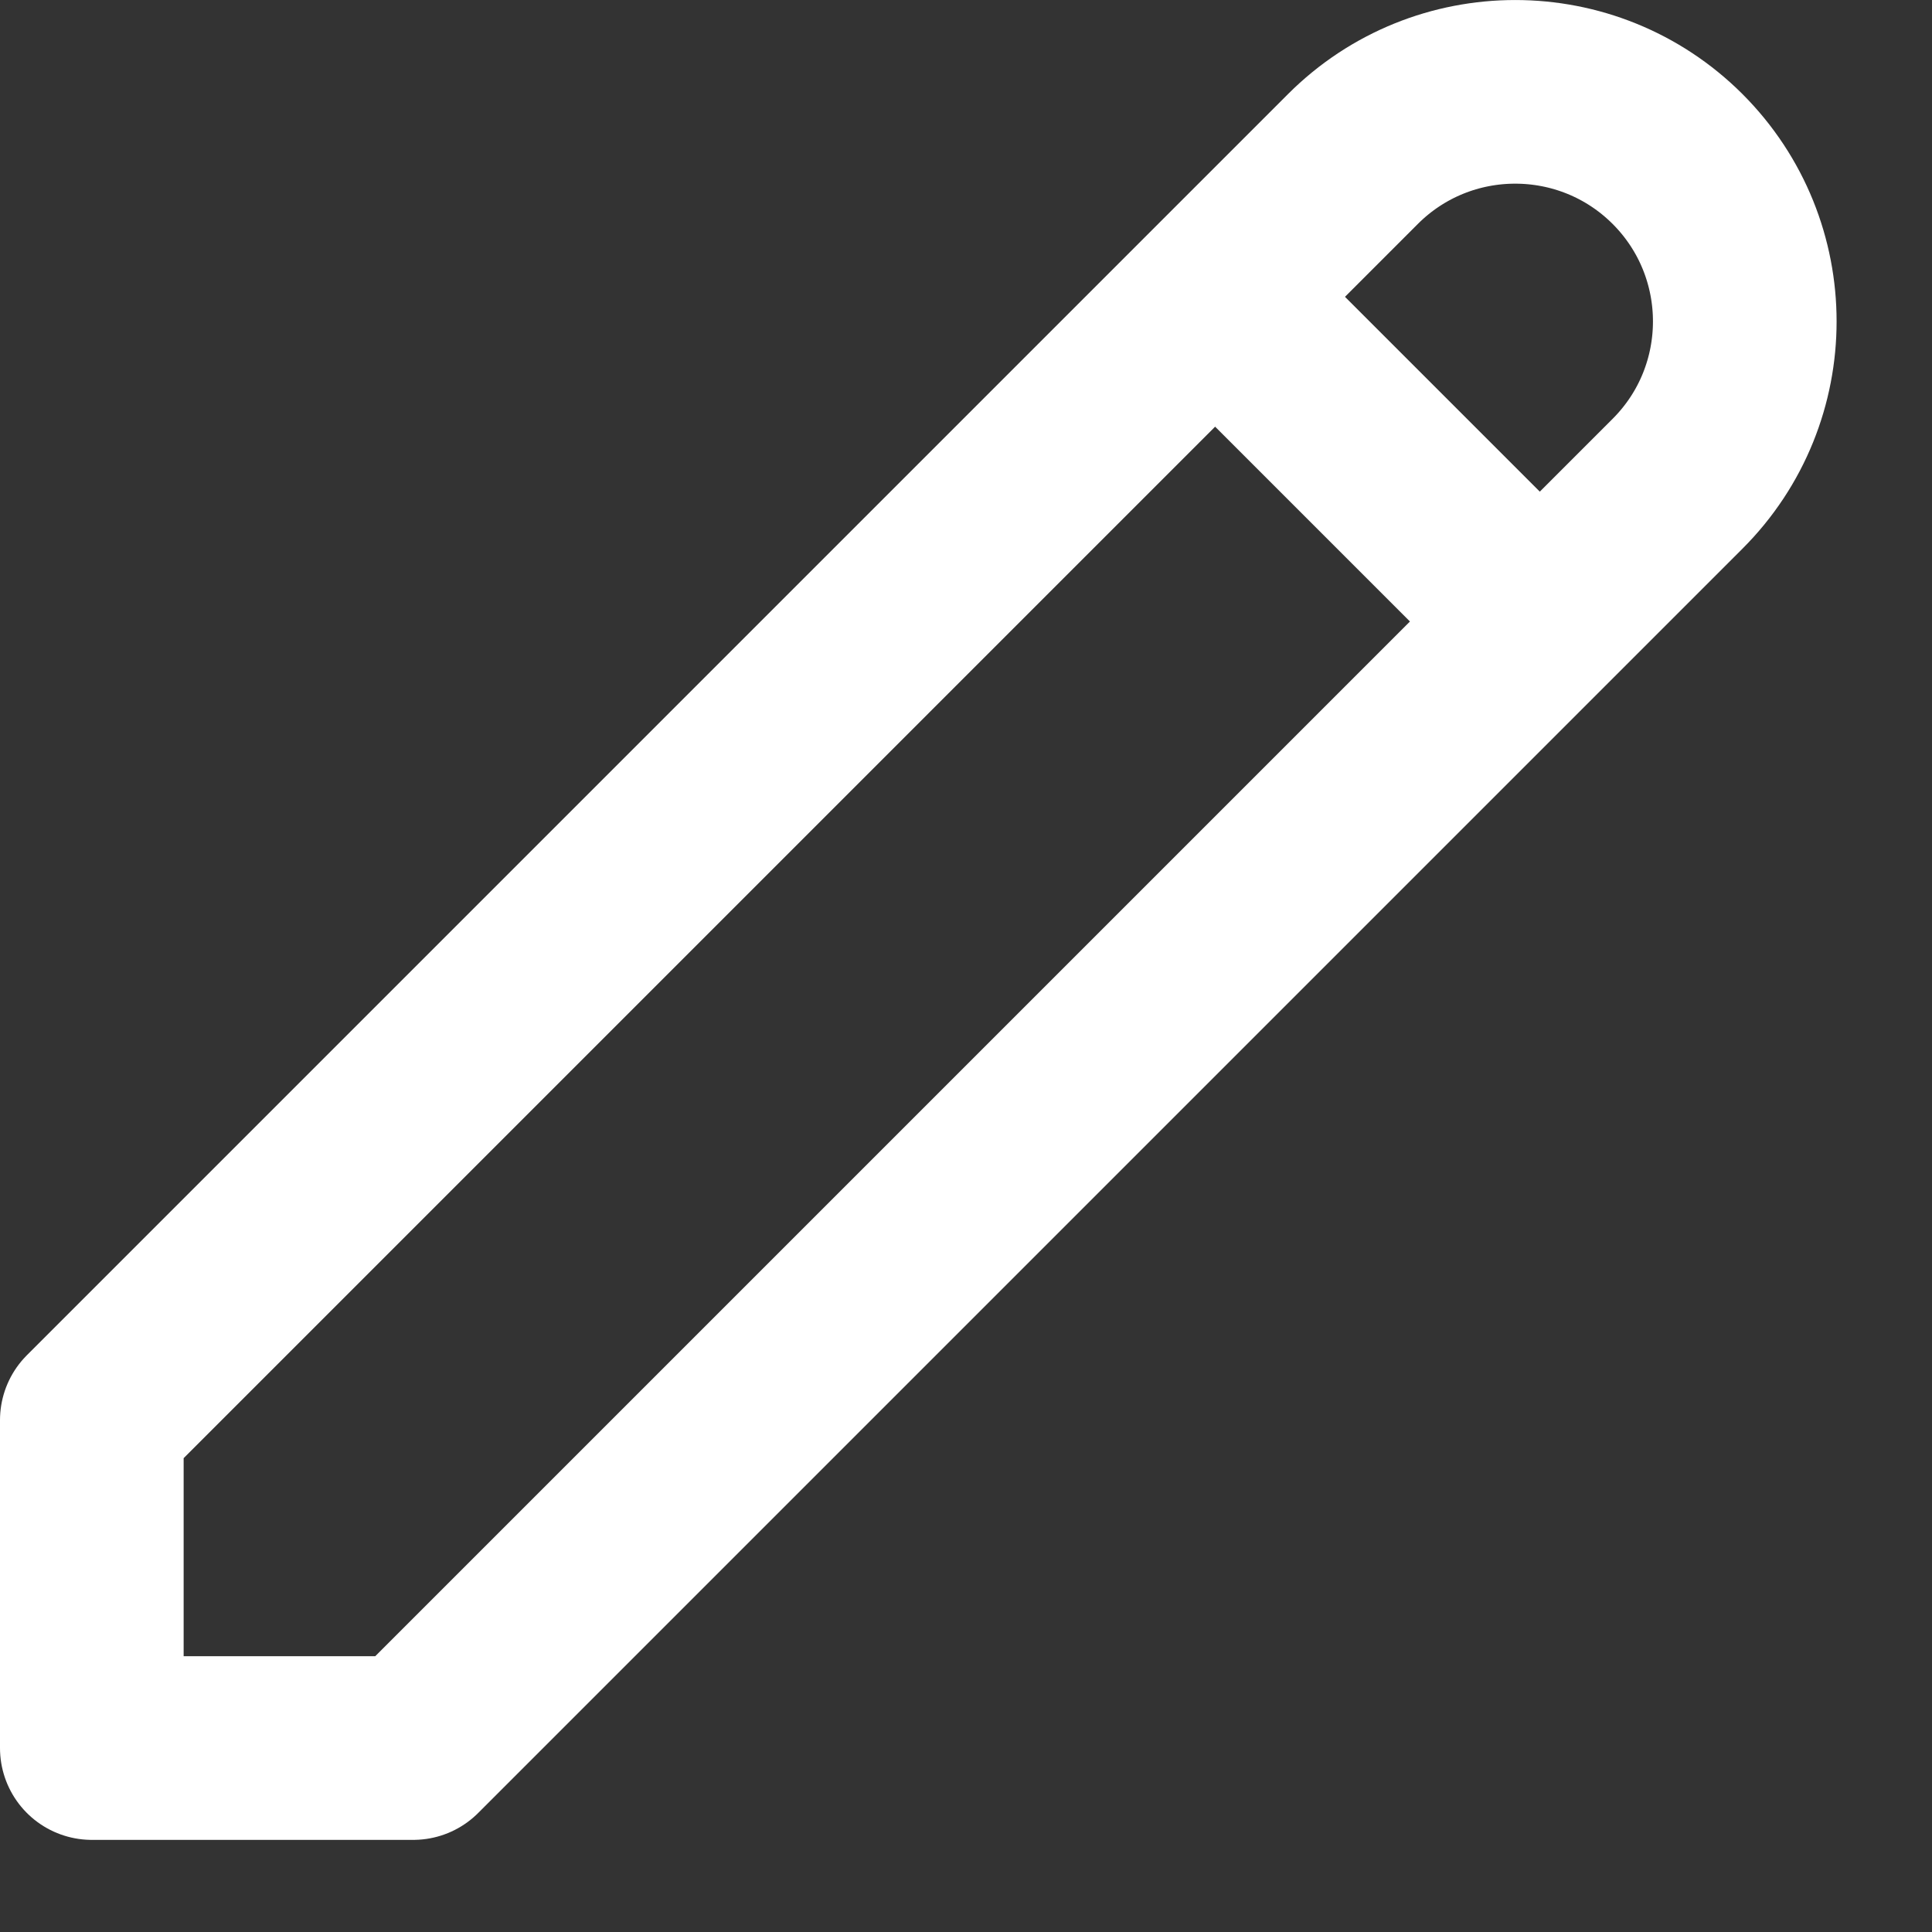
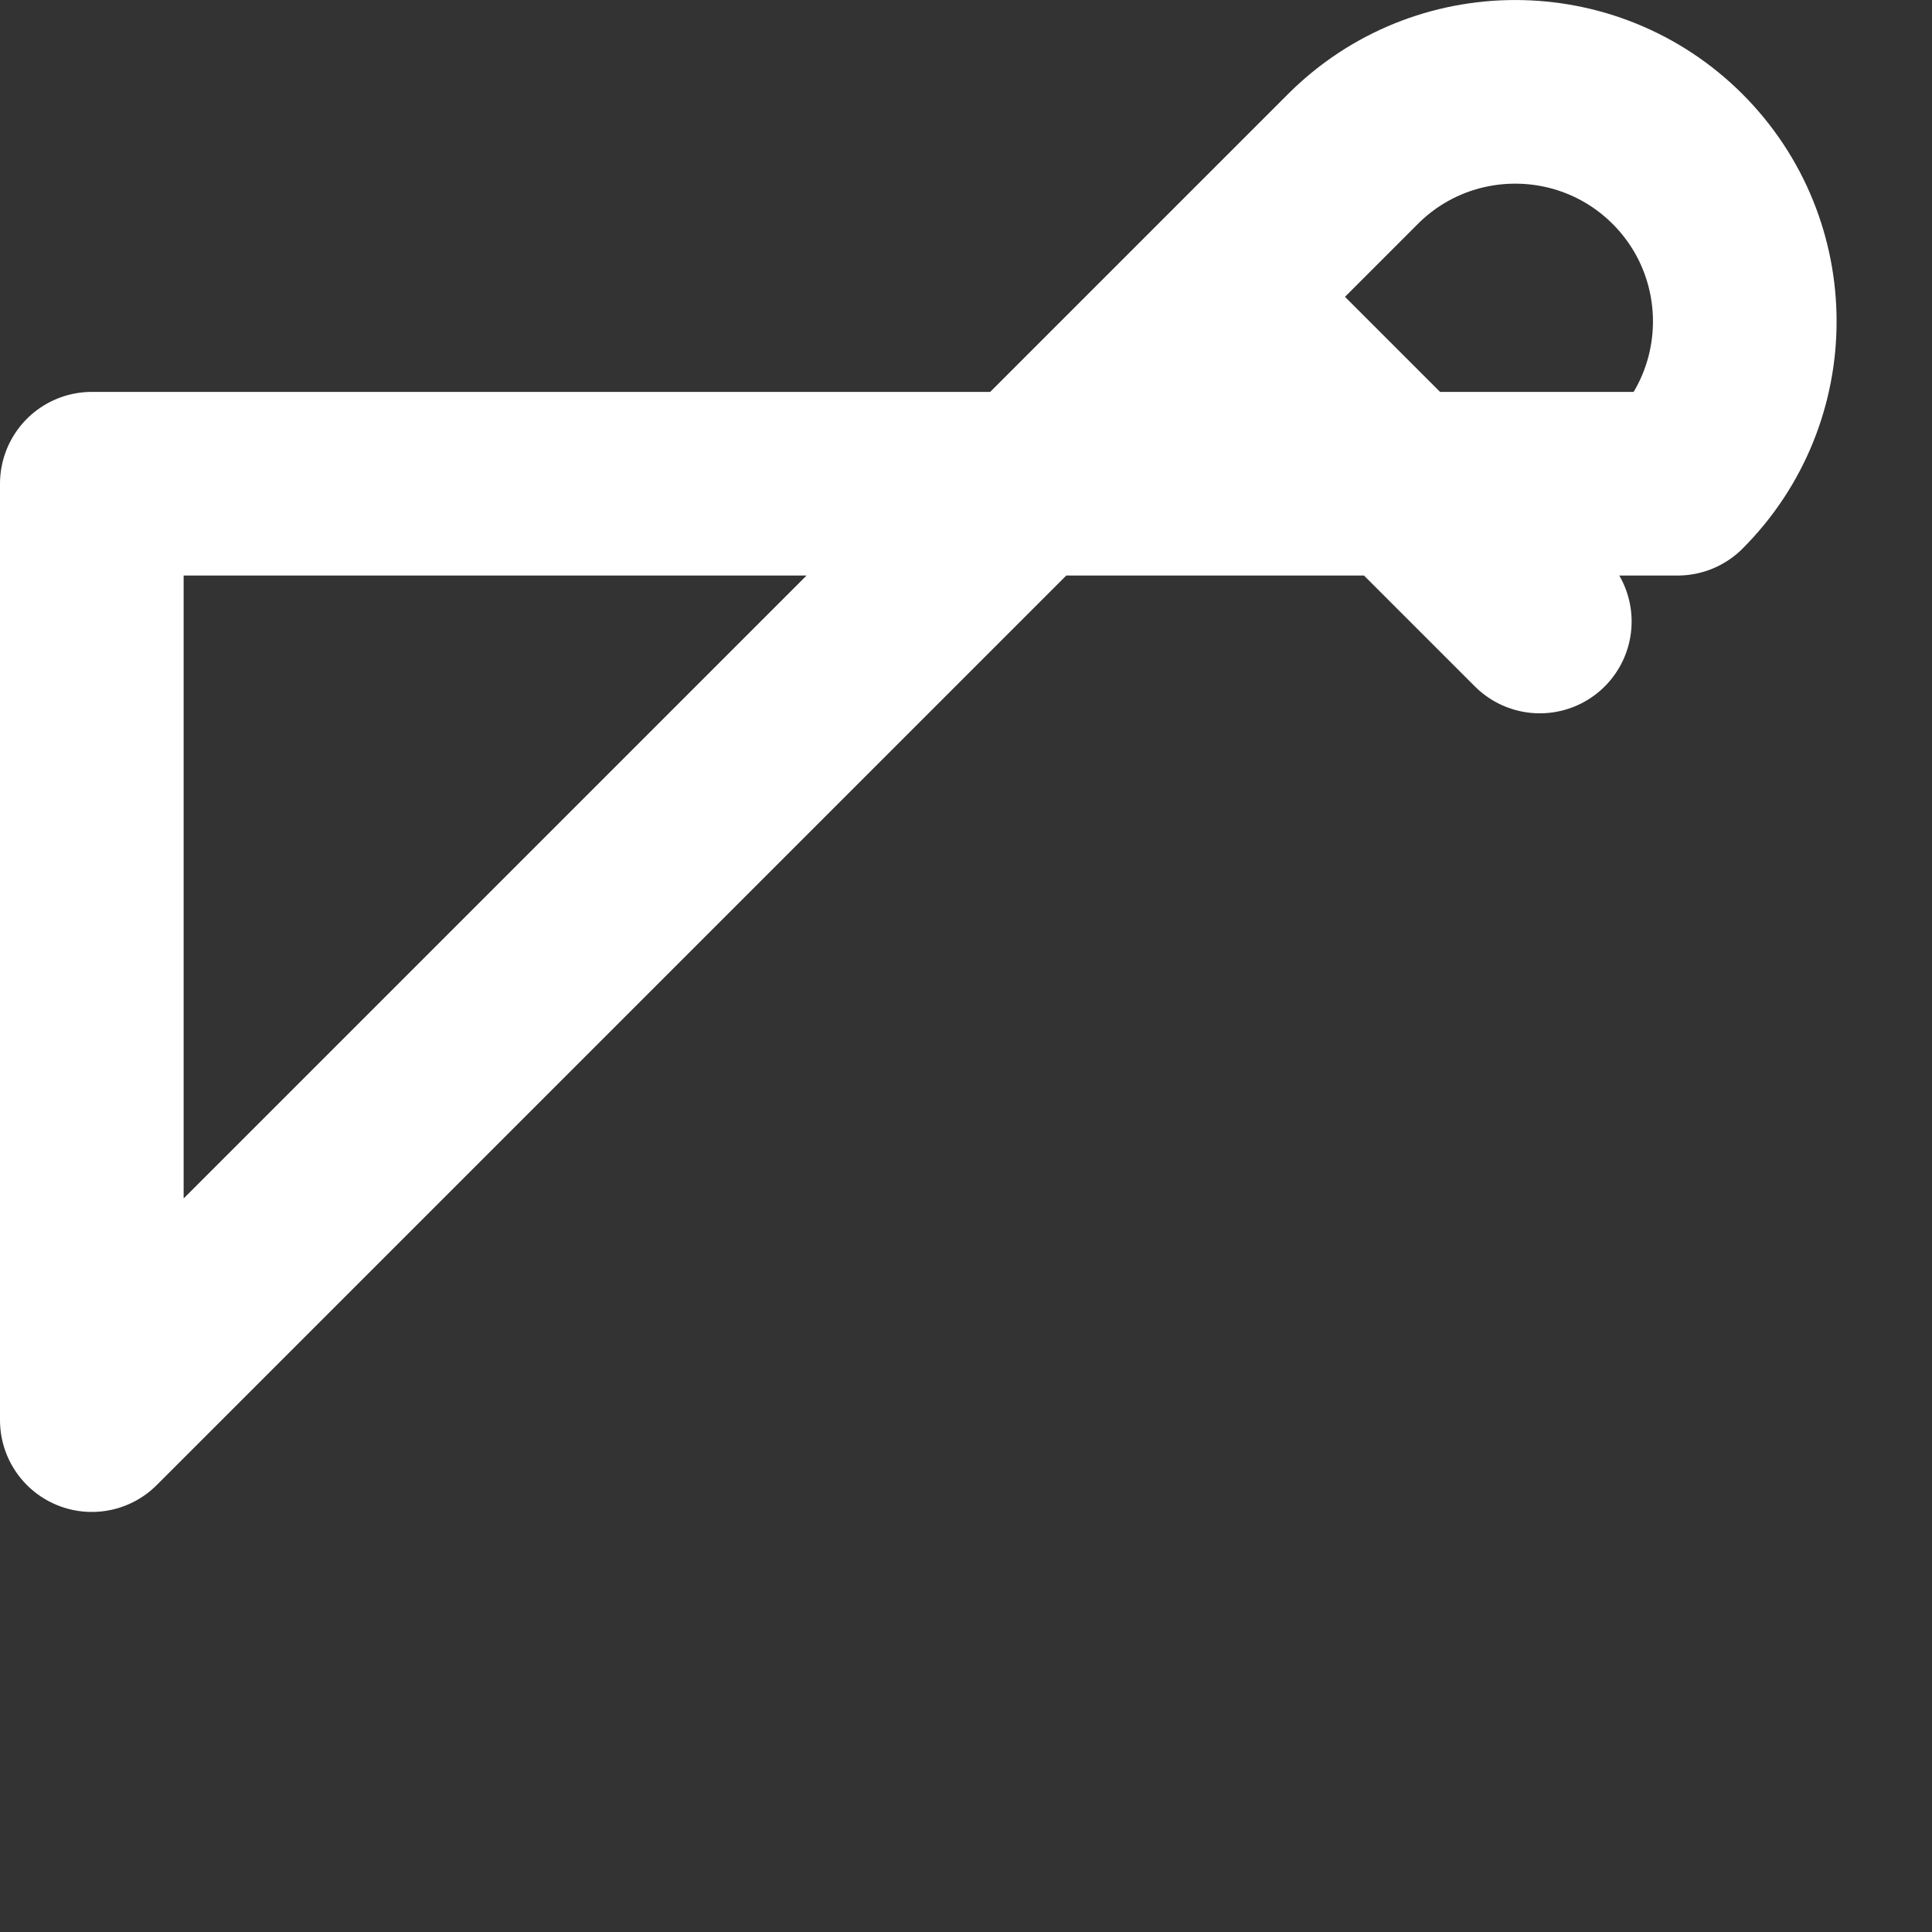
<svg xmlns="http://www.w3.org/2000/svg" width="19" height="19" viewBox="0 0 19 19" fill="none">
  <rect x="0" y="0" width="19" height="19" fill="#333333" stroke="none" />
-   <path d="M11.95 2.919L15.143 6.112M13.305 1.564C14.186 0.683 15.616 0.683 16.498 1.564C17.379 2.446 17.379 3.876 16.498 4.757L4.064 17.191H0.903V13.966L13.305 1.564Z" stroke="white" stroke-width="1.806" stroke-linecap="round" stroke-linejoin="round" />
+   <path d="M11.95 2.919L15.143 6.112M13.305 1.564C14.186 0.683 15.616 0.683 16.498 1.564C17.379 2.446 17.379 3.876 16.498 4.757H0.903V13.966L13.305 1.564Z" stroke="white" stroke-width="1.806" stroke-linecap="round" stroke-linejoin="round" />
</svg>